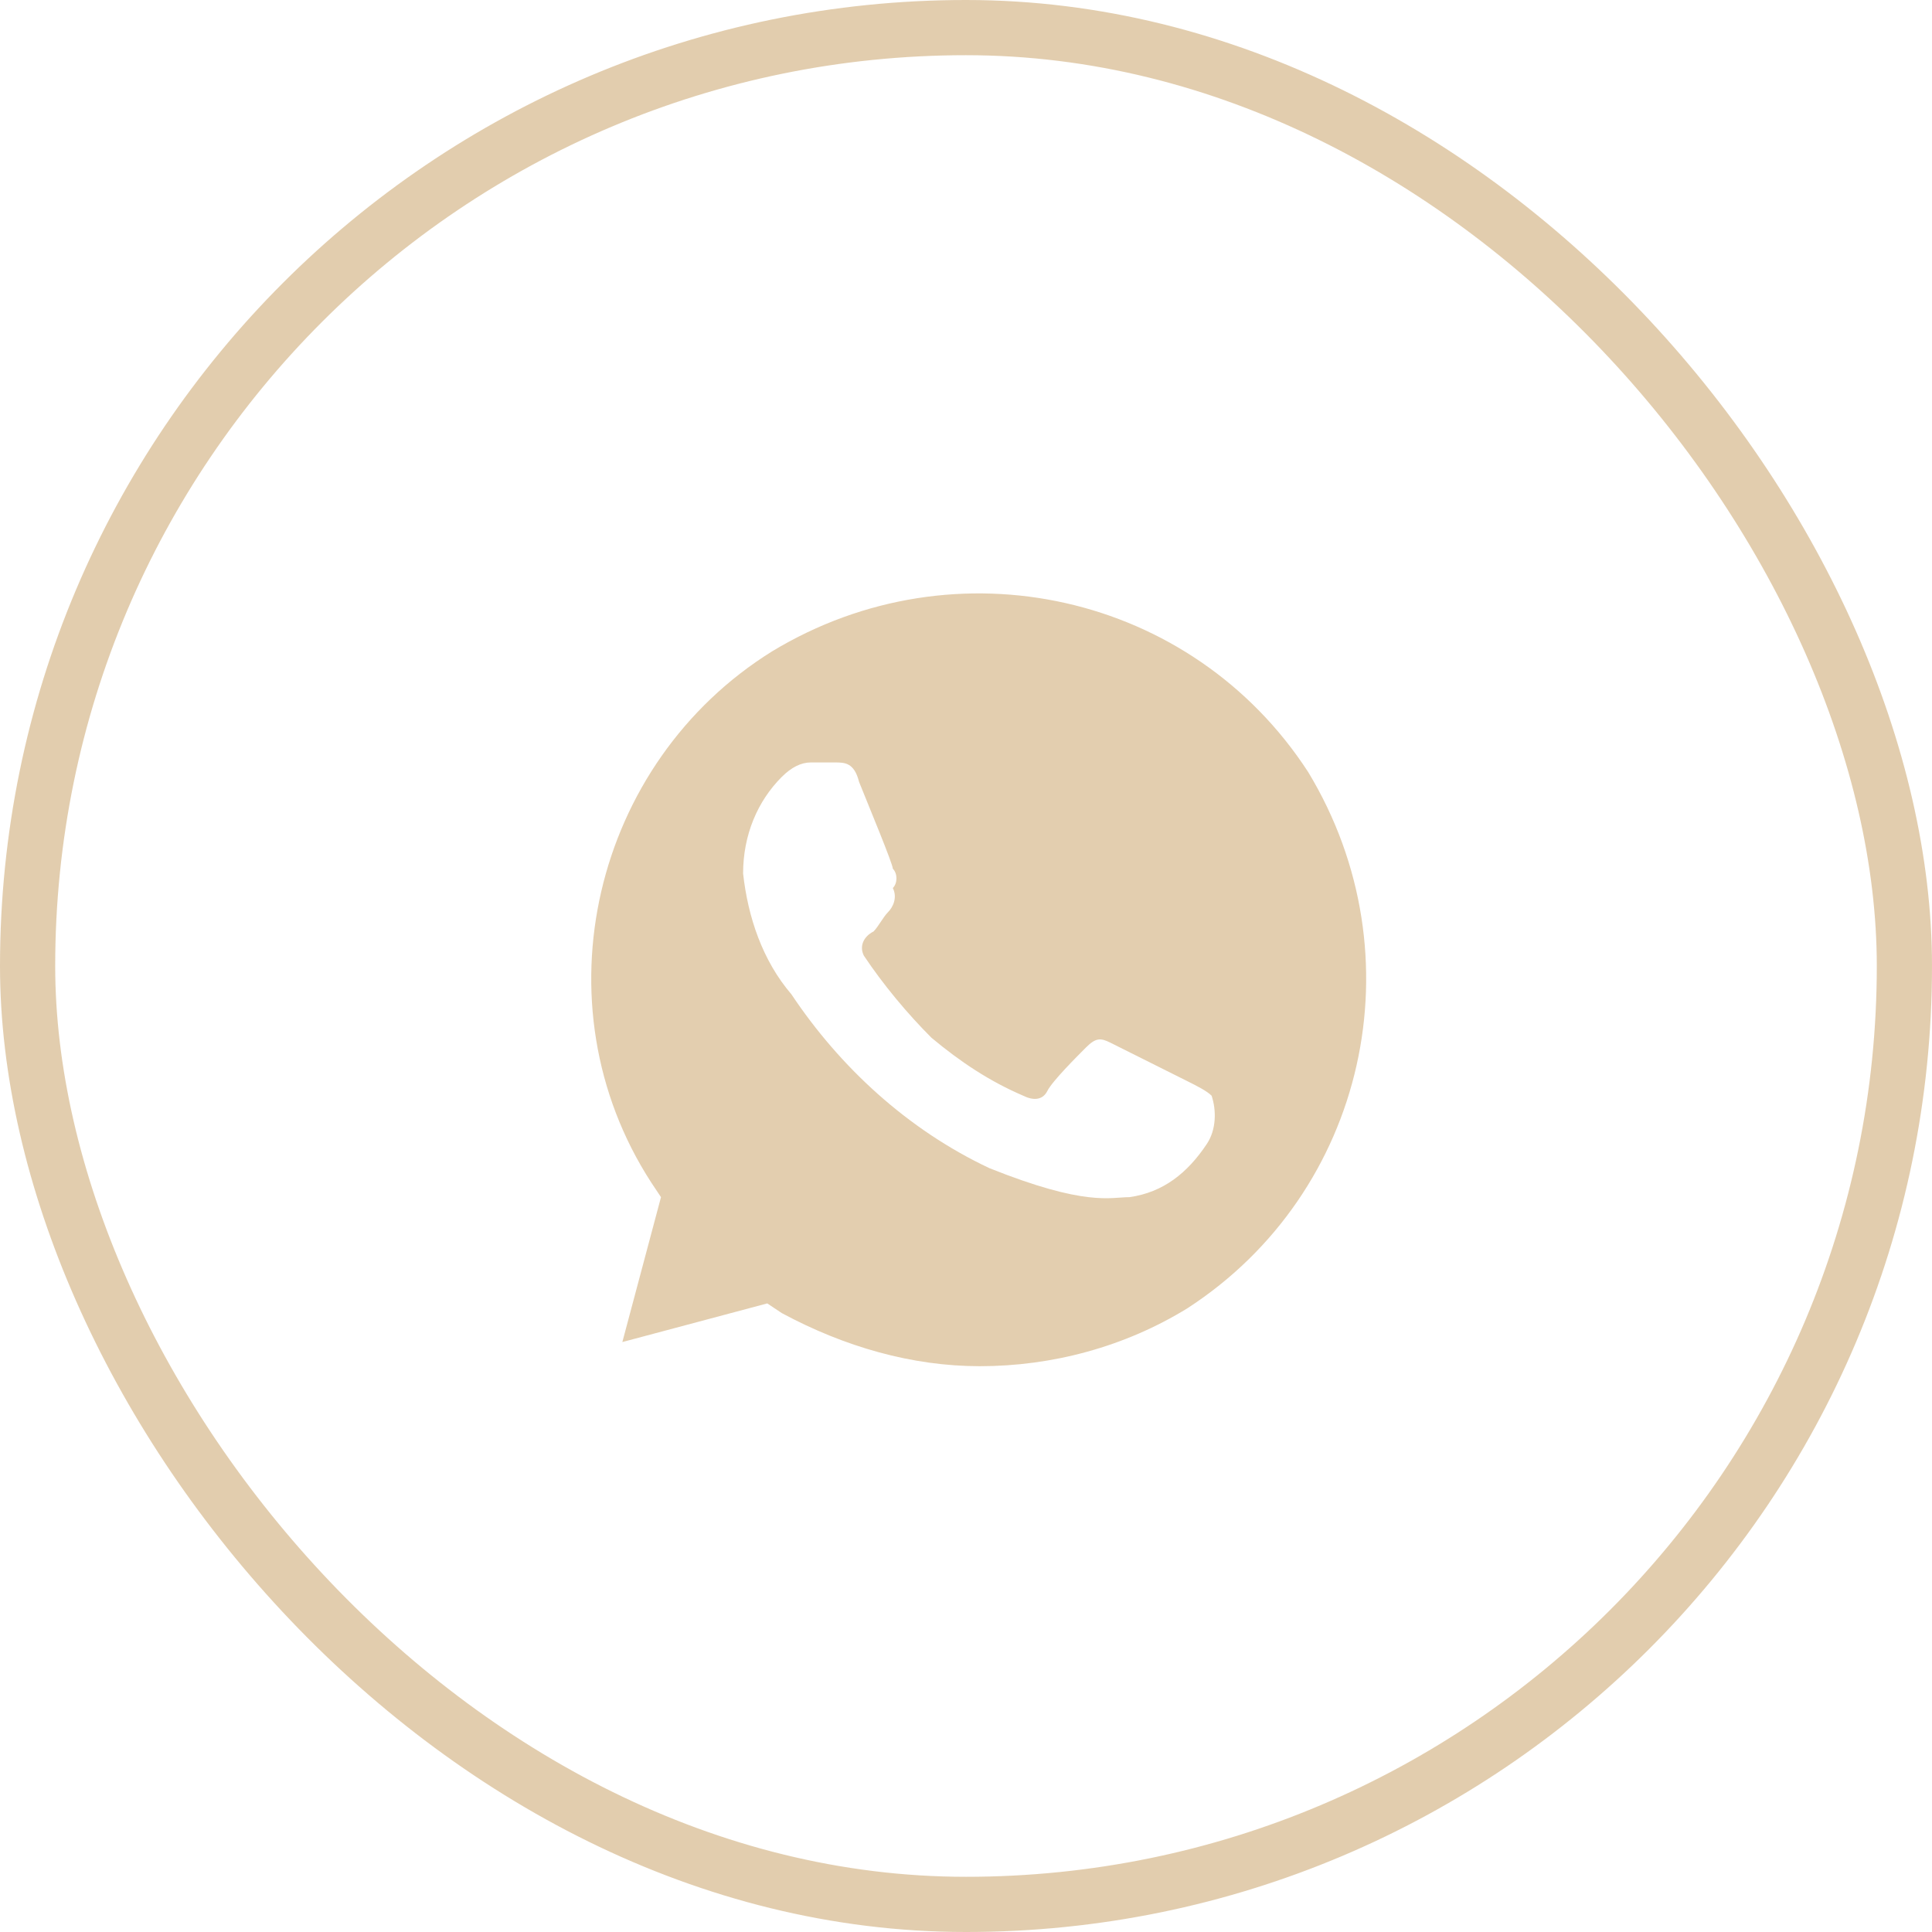
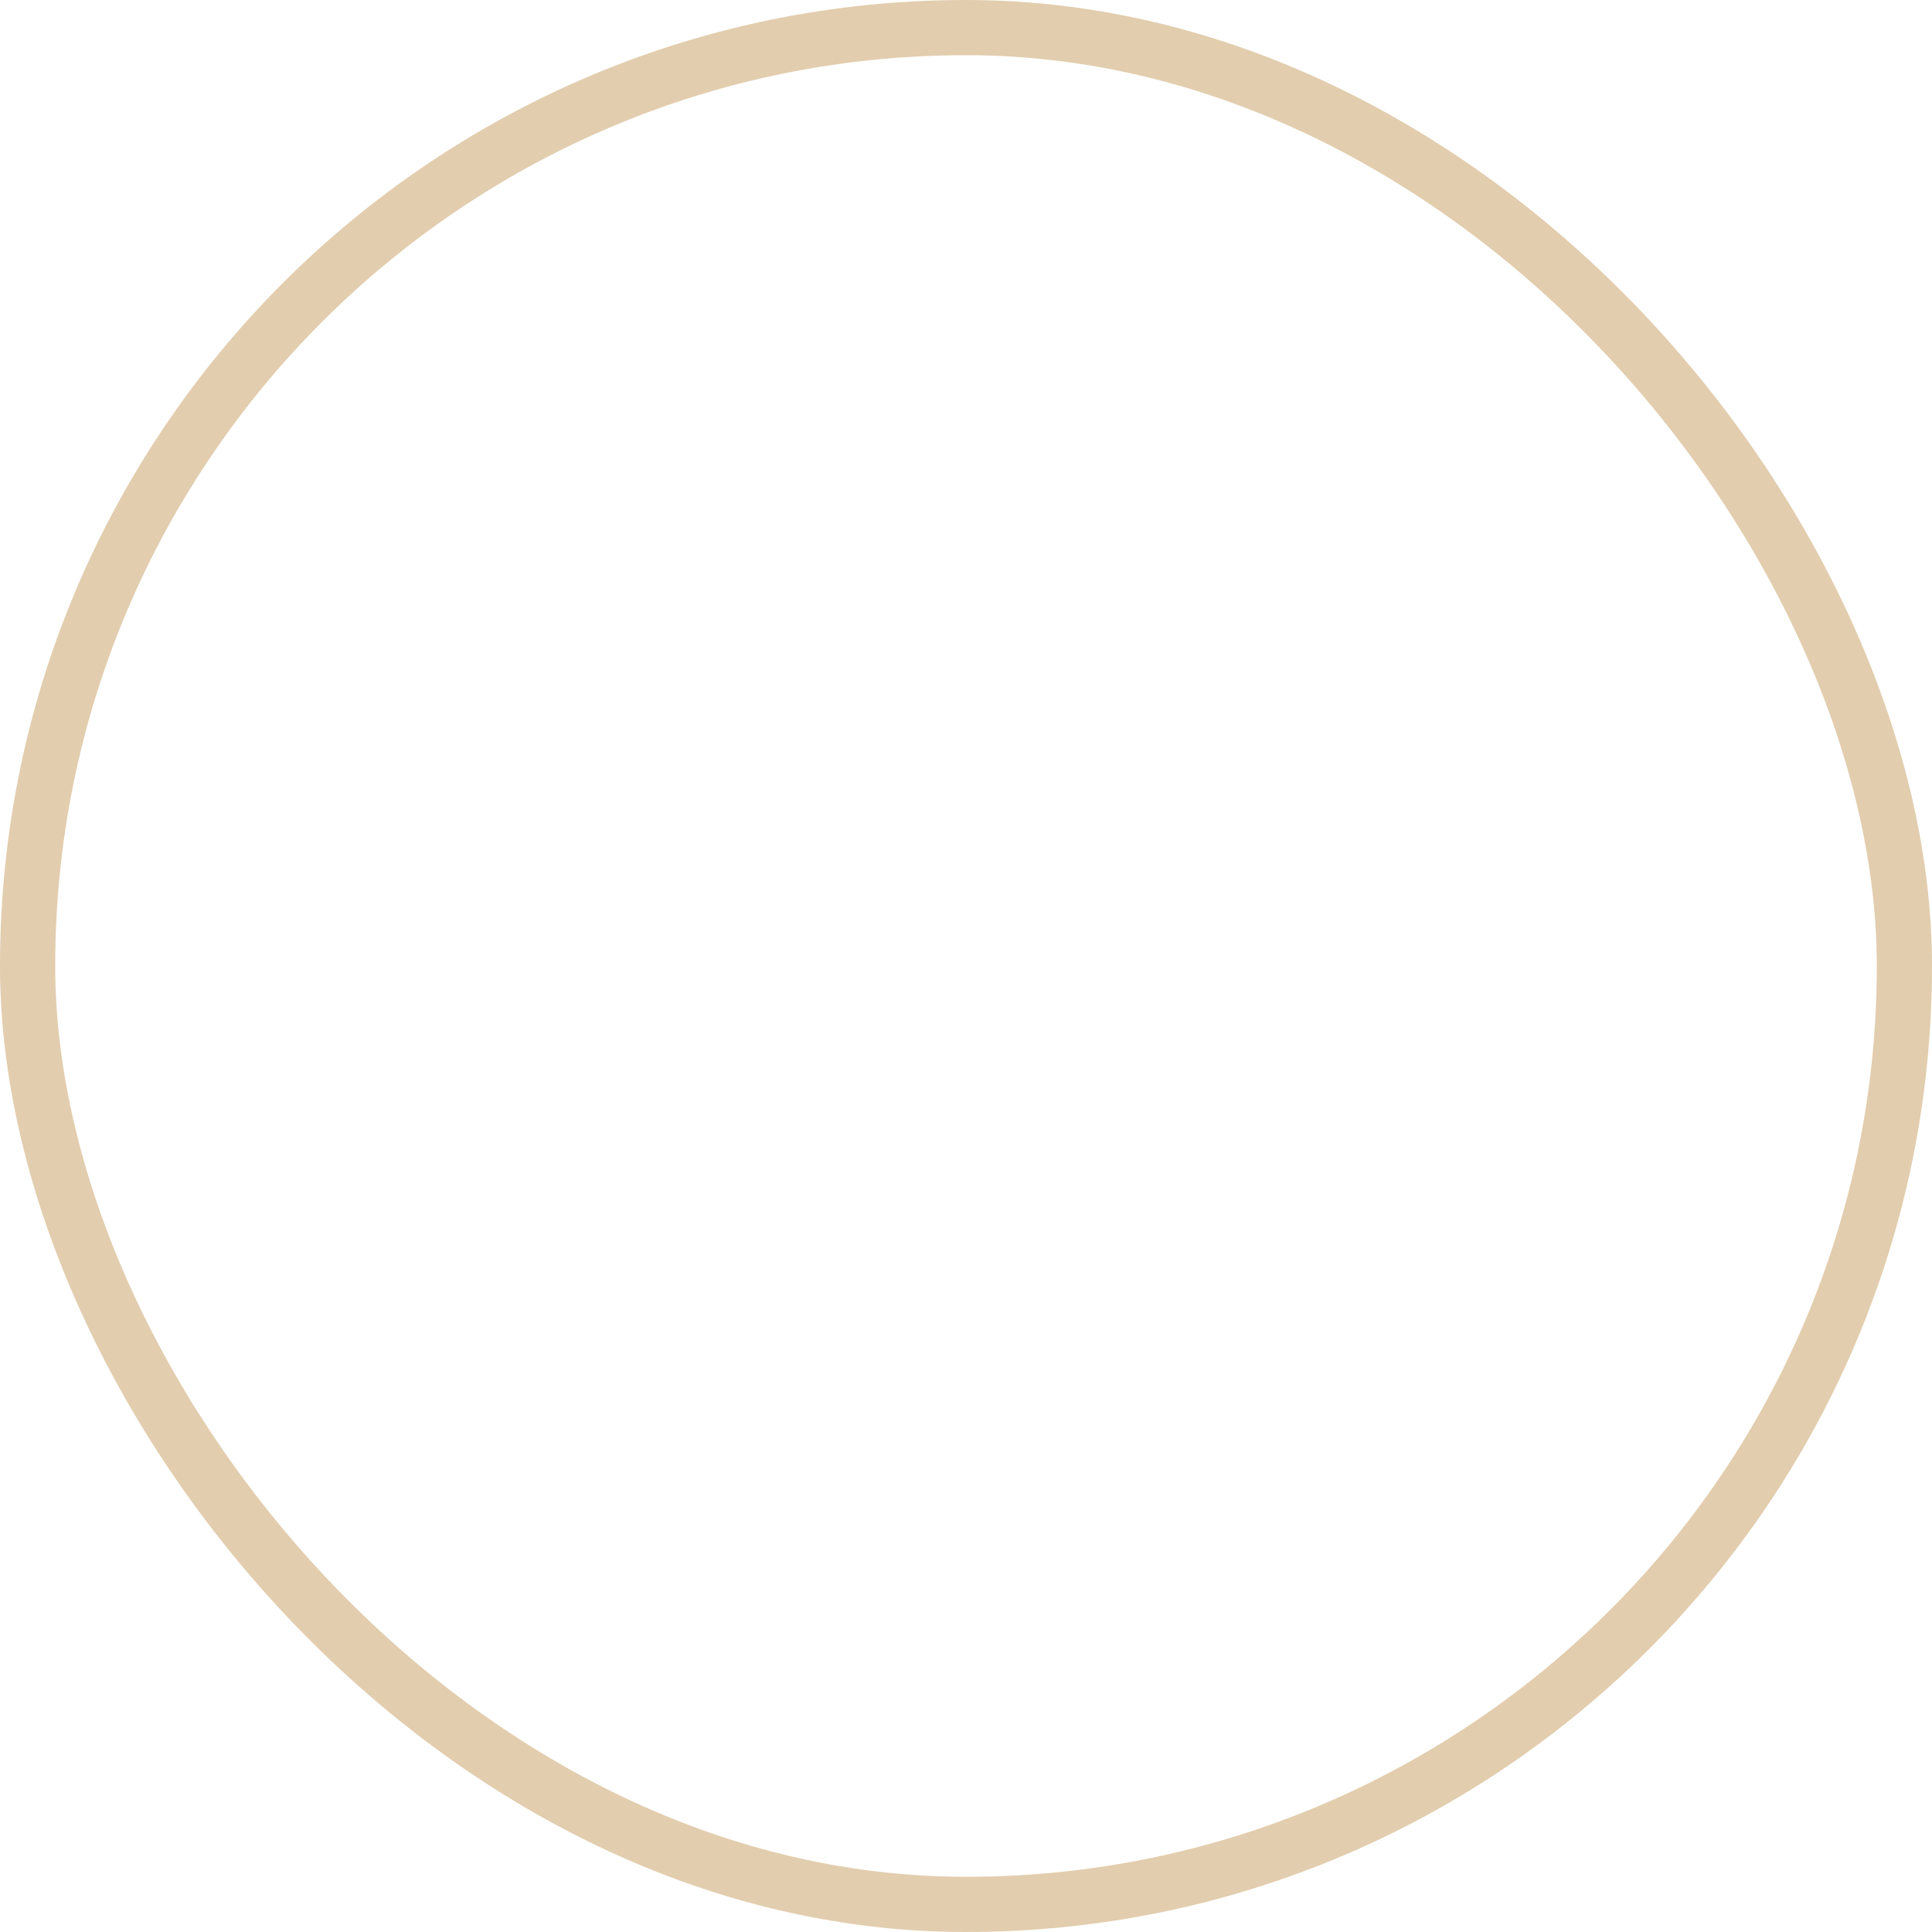
<svg xmlns="http://www.w3.org/2000/svg" width="70" height="70" viewBox="0 0 70 70" fill="none">
-   <path d="M47.399 27.975C43.199 21.5 34.624 19.575 27.974 23.6C21.499 27.625 19.399 36.375 23.599 42.85L23.949 43.375L22.549 48.625L27.799 47.225L28.324 47.575C30.599 48.8 33.049 49.5 35.499 49.5C38.124 49.5 40.749 48.8 43.024 47.4C49.499 43.2 51.424 34.625 47.399 27.975ZM43.724 41.45C43.024 42.5 42.149 43.2 40.924 43.375C40.224 43.375 39.349 43.725 35.849 42.325C32.874 40.925 30.424 38.65 28.674 36.025C27.624 34.8 27.099 33.225 26.924 31.65C26.924 30.25 27.449 29.025 28.324 28.15C28.674 27.8 29.024 27.625 29.374 27.625H30.249C30.599 27.625 30.949 27.625 31.124 28.325C31.474 29.2 32.349 31.3 32.349 31.475C32.524 31.65 32.524 32 32.349 32.175C32.524 32.525 32.349 32.875 32.174 33.05C31.999 33.225 31.824 33.575 31.649 33.75C31.299 33.925 31.124 34.275 31.299 34.625C31.999 35.675 32.874 36.725 33.749 37.6C34.799 38.475 35.849 39.175 37.074 39.7C37.424 39.875 37.774 39.875 37.949 39.525C38.124 39.175 38.999 38.3 39.349 37.95C39.699 37.6 39.874 37.6 40.224 37.775L43.024 39.175C43.374 39.35 43.724 39.525 43.899 39.7C44.074 40.225 44.074 40.925 43.724 41.45Z" fill="#E3CEAF" />
  <rect x="1" y="1" width="68" height="68" rx="34" stroke="#C79D5E" stroke-opacity="0.5" stroke-width="2" />
</svg>